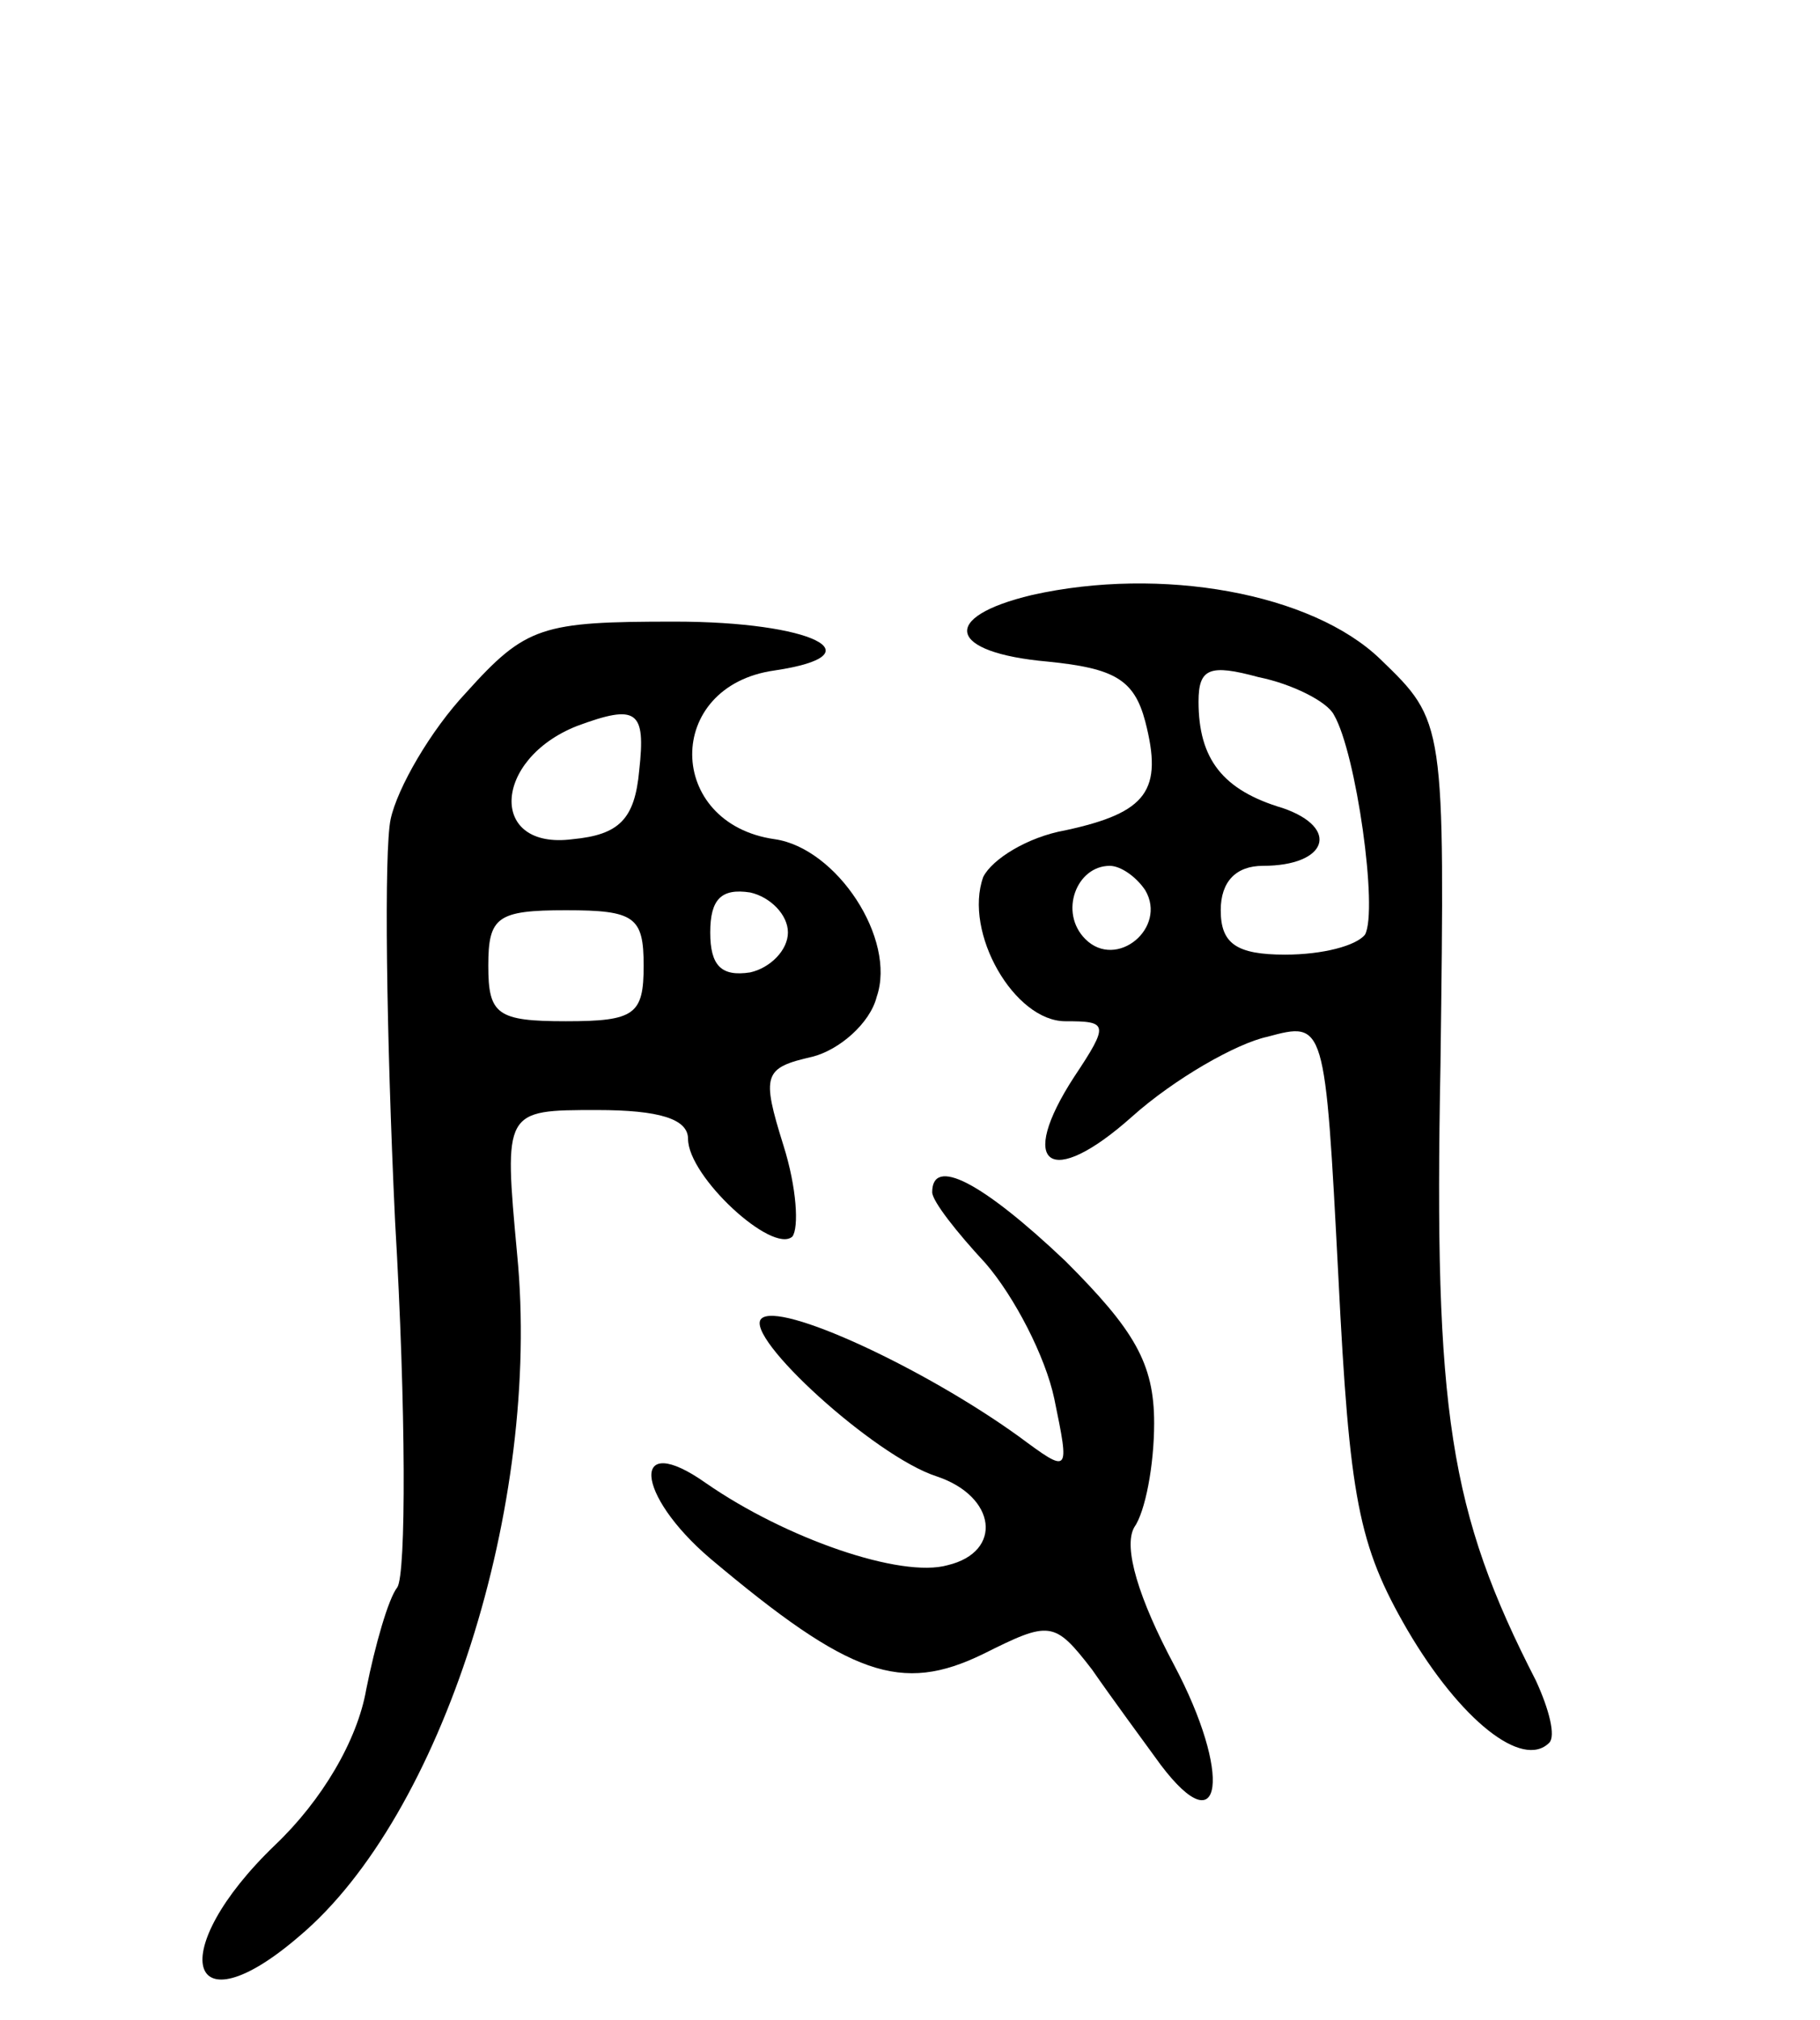
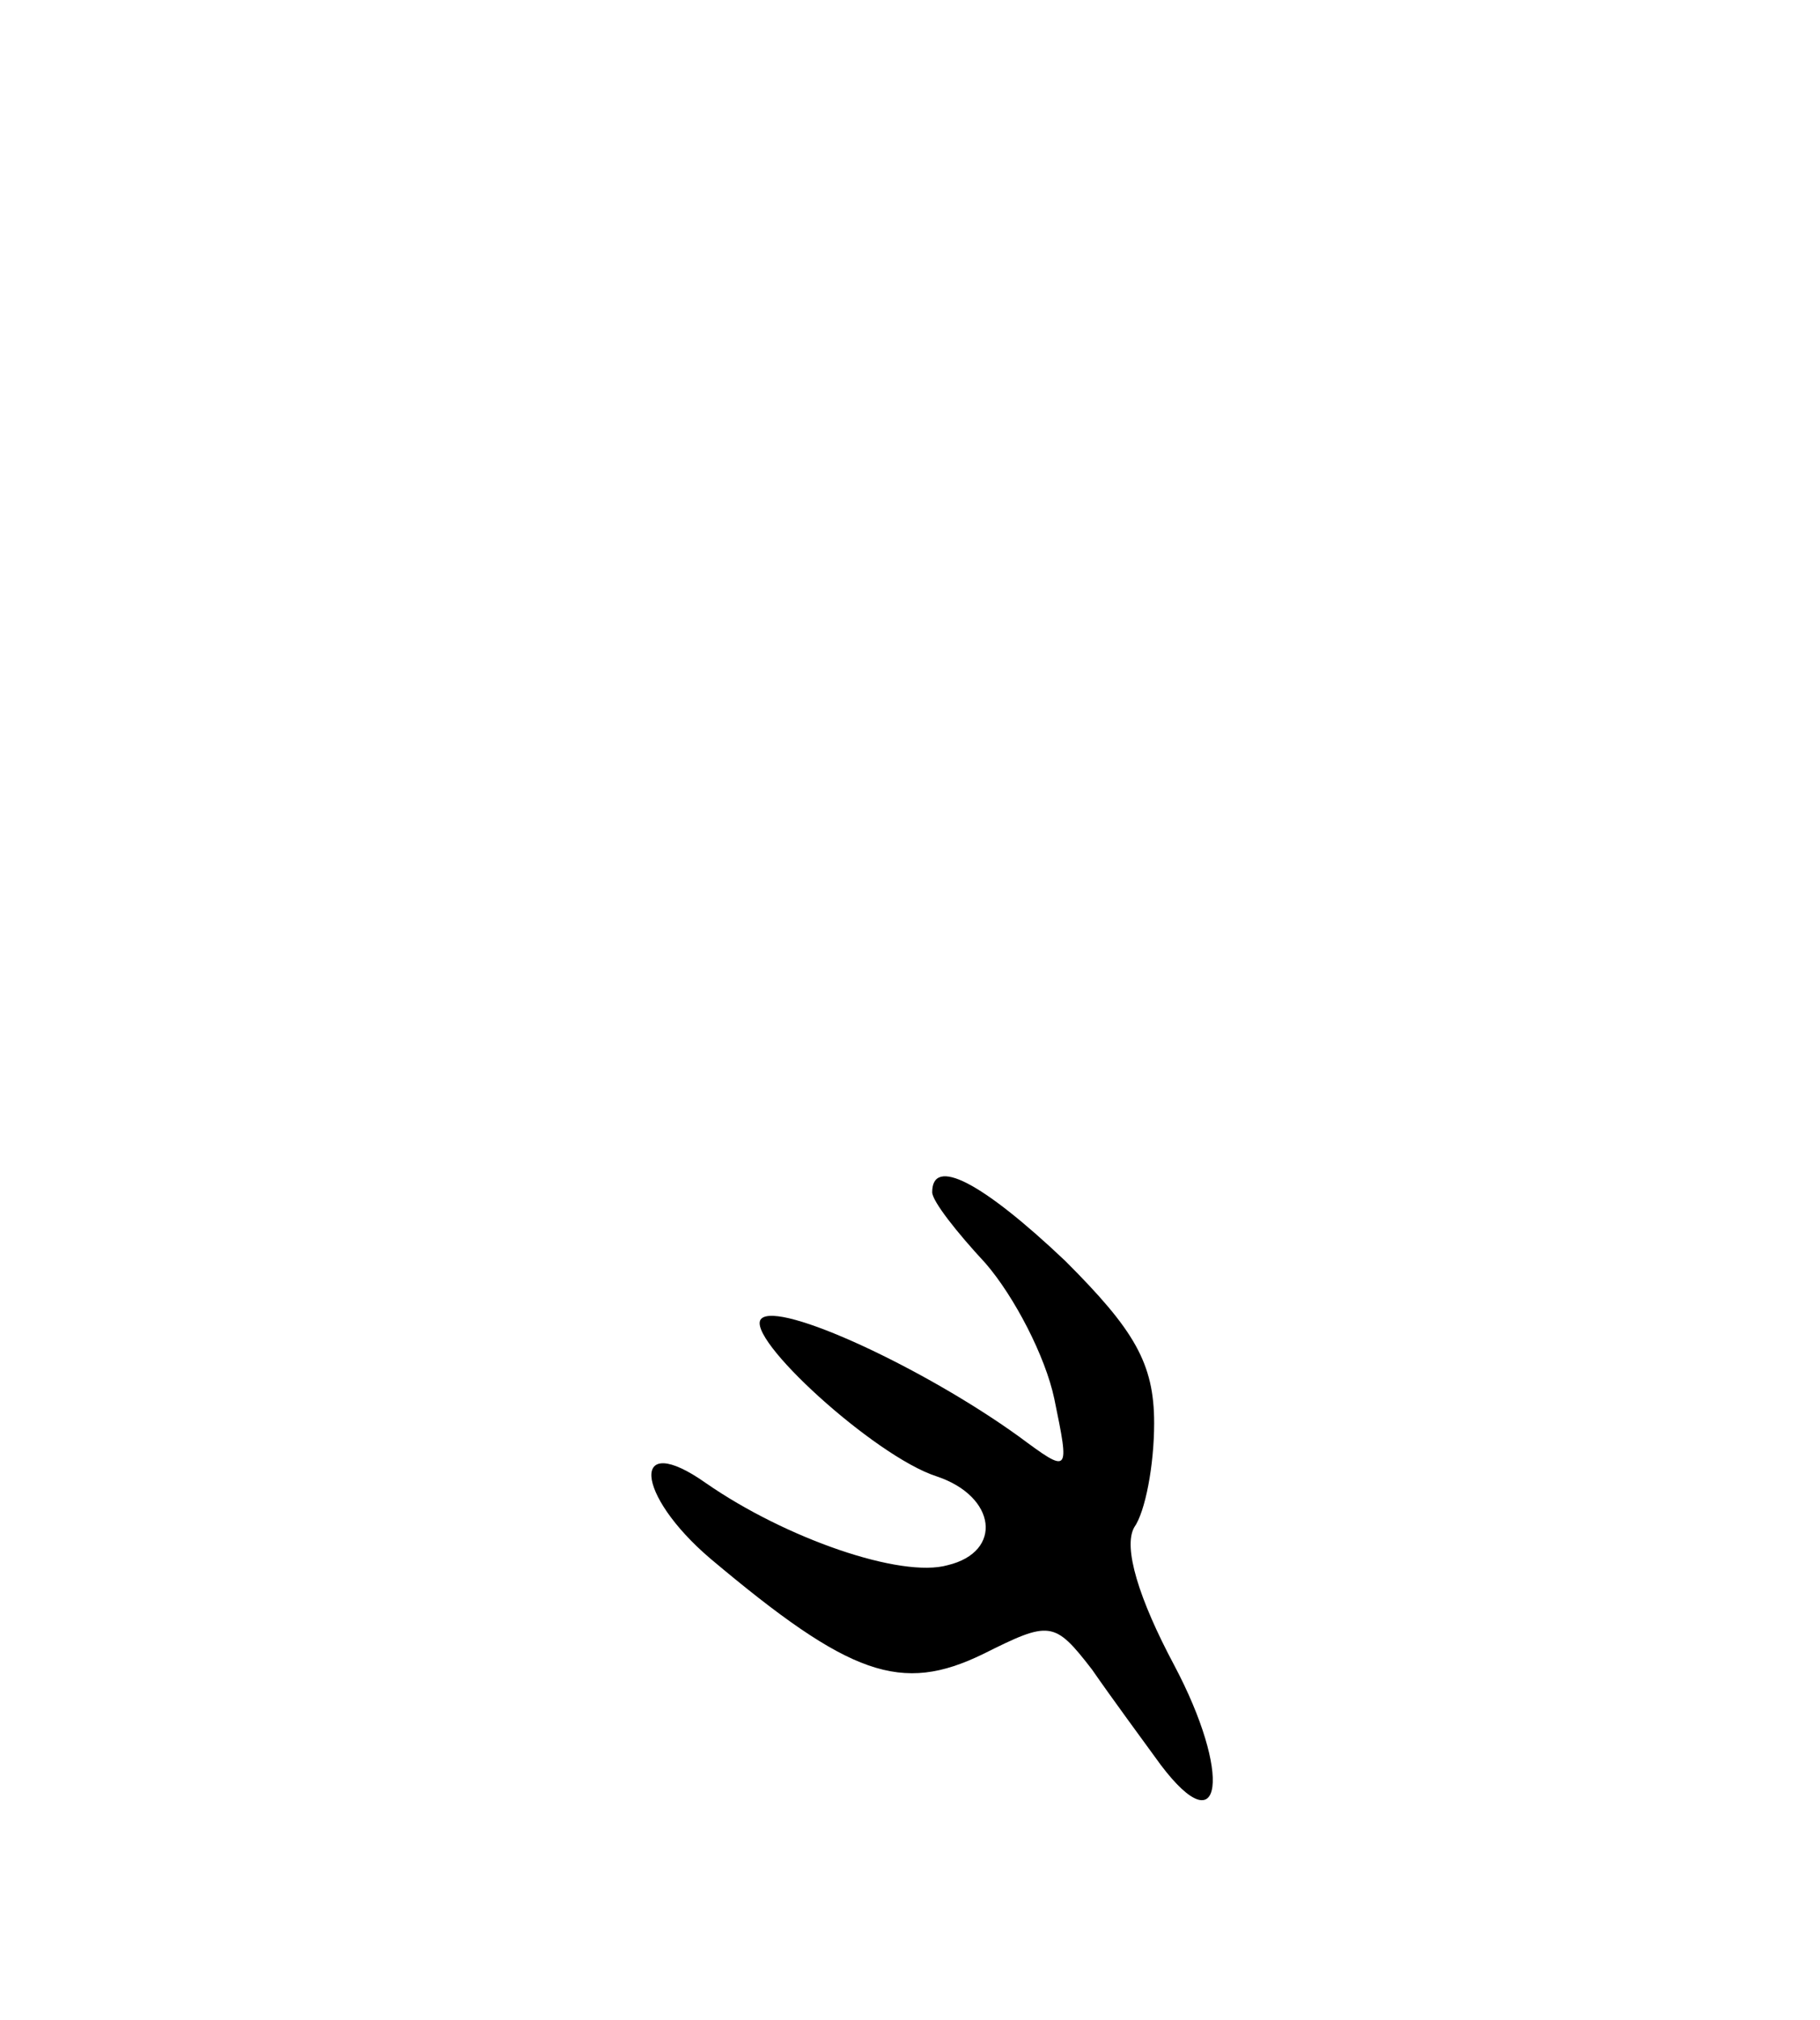
<svg xmlns="http://www.w3.org/2000/svg" version="1.0" width="82" height="91" viewBox="0 0 82 91">
  <g transform="translate(0,91) scale(0.1,-0.1)">
-     <path d="M465 642 c-42 -10 -38 -26 7 -30 30 -3 39 -8 44 -27 8 -31 1 -41 -36 -49 -17 -3 -33 -13 -37 -21 -9 -25 14 -65 37 -65 19 0 20 -1 4 -25 -26 -40 -11 -51 26 -18 19 17 47 33 61 36 26 7 26 7 32 -108 5 -100 9 -121 31 -159 24 -41 52 -63 64 -51 3 3 0 15 -6 28 -39 76 -46 121 -43 277 2 155 2 155 -27 183 -31 30 -99 42 -157 29z m136 -54 c10 -17 20 -88 14 -99 -4 -5 -19 -9 -36 -9 -22 0 -29 5 -29 20 0 13 7 20 19 20 29 0 35 17 9 26 -27 8 -38 22 -38 48 0 15 5 17 27 11 15 -3 31 -11 34 -17z m-85 -79 c10 -17 -13 -36 -27 -22 -12 12 -4 33 11 33 5 0 12 -5 16 -11z" />
-     <path d="M210 598 c-16 -17 -31 -43 -34 -57 -3 -14 -2 -96 2 -181 5 -85 5 -159 1 -165 -4 -5 -10 -26 -14 -46 -4 -23 -20 -50 -41 -70 -50 -48 -40 -85 11 -41 64 54 109 194 98 307 -6 65 -6 65 36 65 28 0 41 -4 41 -13 0 -17 38 -52 47 -44 3 4 2 22 -4 41 -10 32 -9 35 13 40 12 3 26 15 29 27 9 26 -18 67 -46 71 -49 7 -50 69 0 76 47 7 17 22 -45 22 -60 0 -67 -2 -94 -32z m78 -35 c-2 -22 -9 -29 -30 -31 -38 -5 -36 36 2 51 27 10 31 7 28 -20z m67 -73 c0 -8 -8 -16 -17 -18 -13 -2 -18 3 -18 18 0 15 5 20 18 18 9 -2 17 -10 17 -18z m-65 -15 c0 -22 -4 -25 -35 -25 -31 0 -35 3 -35 25 0 22 4 25 35 25 31 0 35 -3 35 -25z" />
    <path d="M420 373 c0 -4 11 -18 24 -32 13 -15 27 -42 31 -61 7 -34 7 -34 -16 -17 -43 31 -108 61 -116 53 -8 -8 51 -62 79 -71 27 -9 30 -34 5 -40 -21 -6 -73 12 -109 37 -34 24 -32 -5 2 -34 63 -53 86 -61 123 -43 30 15 32 15 49 -7 9 -13 23 -32 31 -43 28 -37 32 -4 6 45 -16 30 -23 53 -18 62 5 7 9 28 9 47 0 27 -9 42 -40 73 -38 36 -60 47 -60 31z" />
  </g>
</svg>